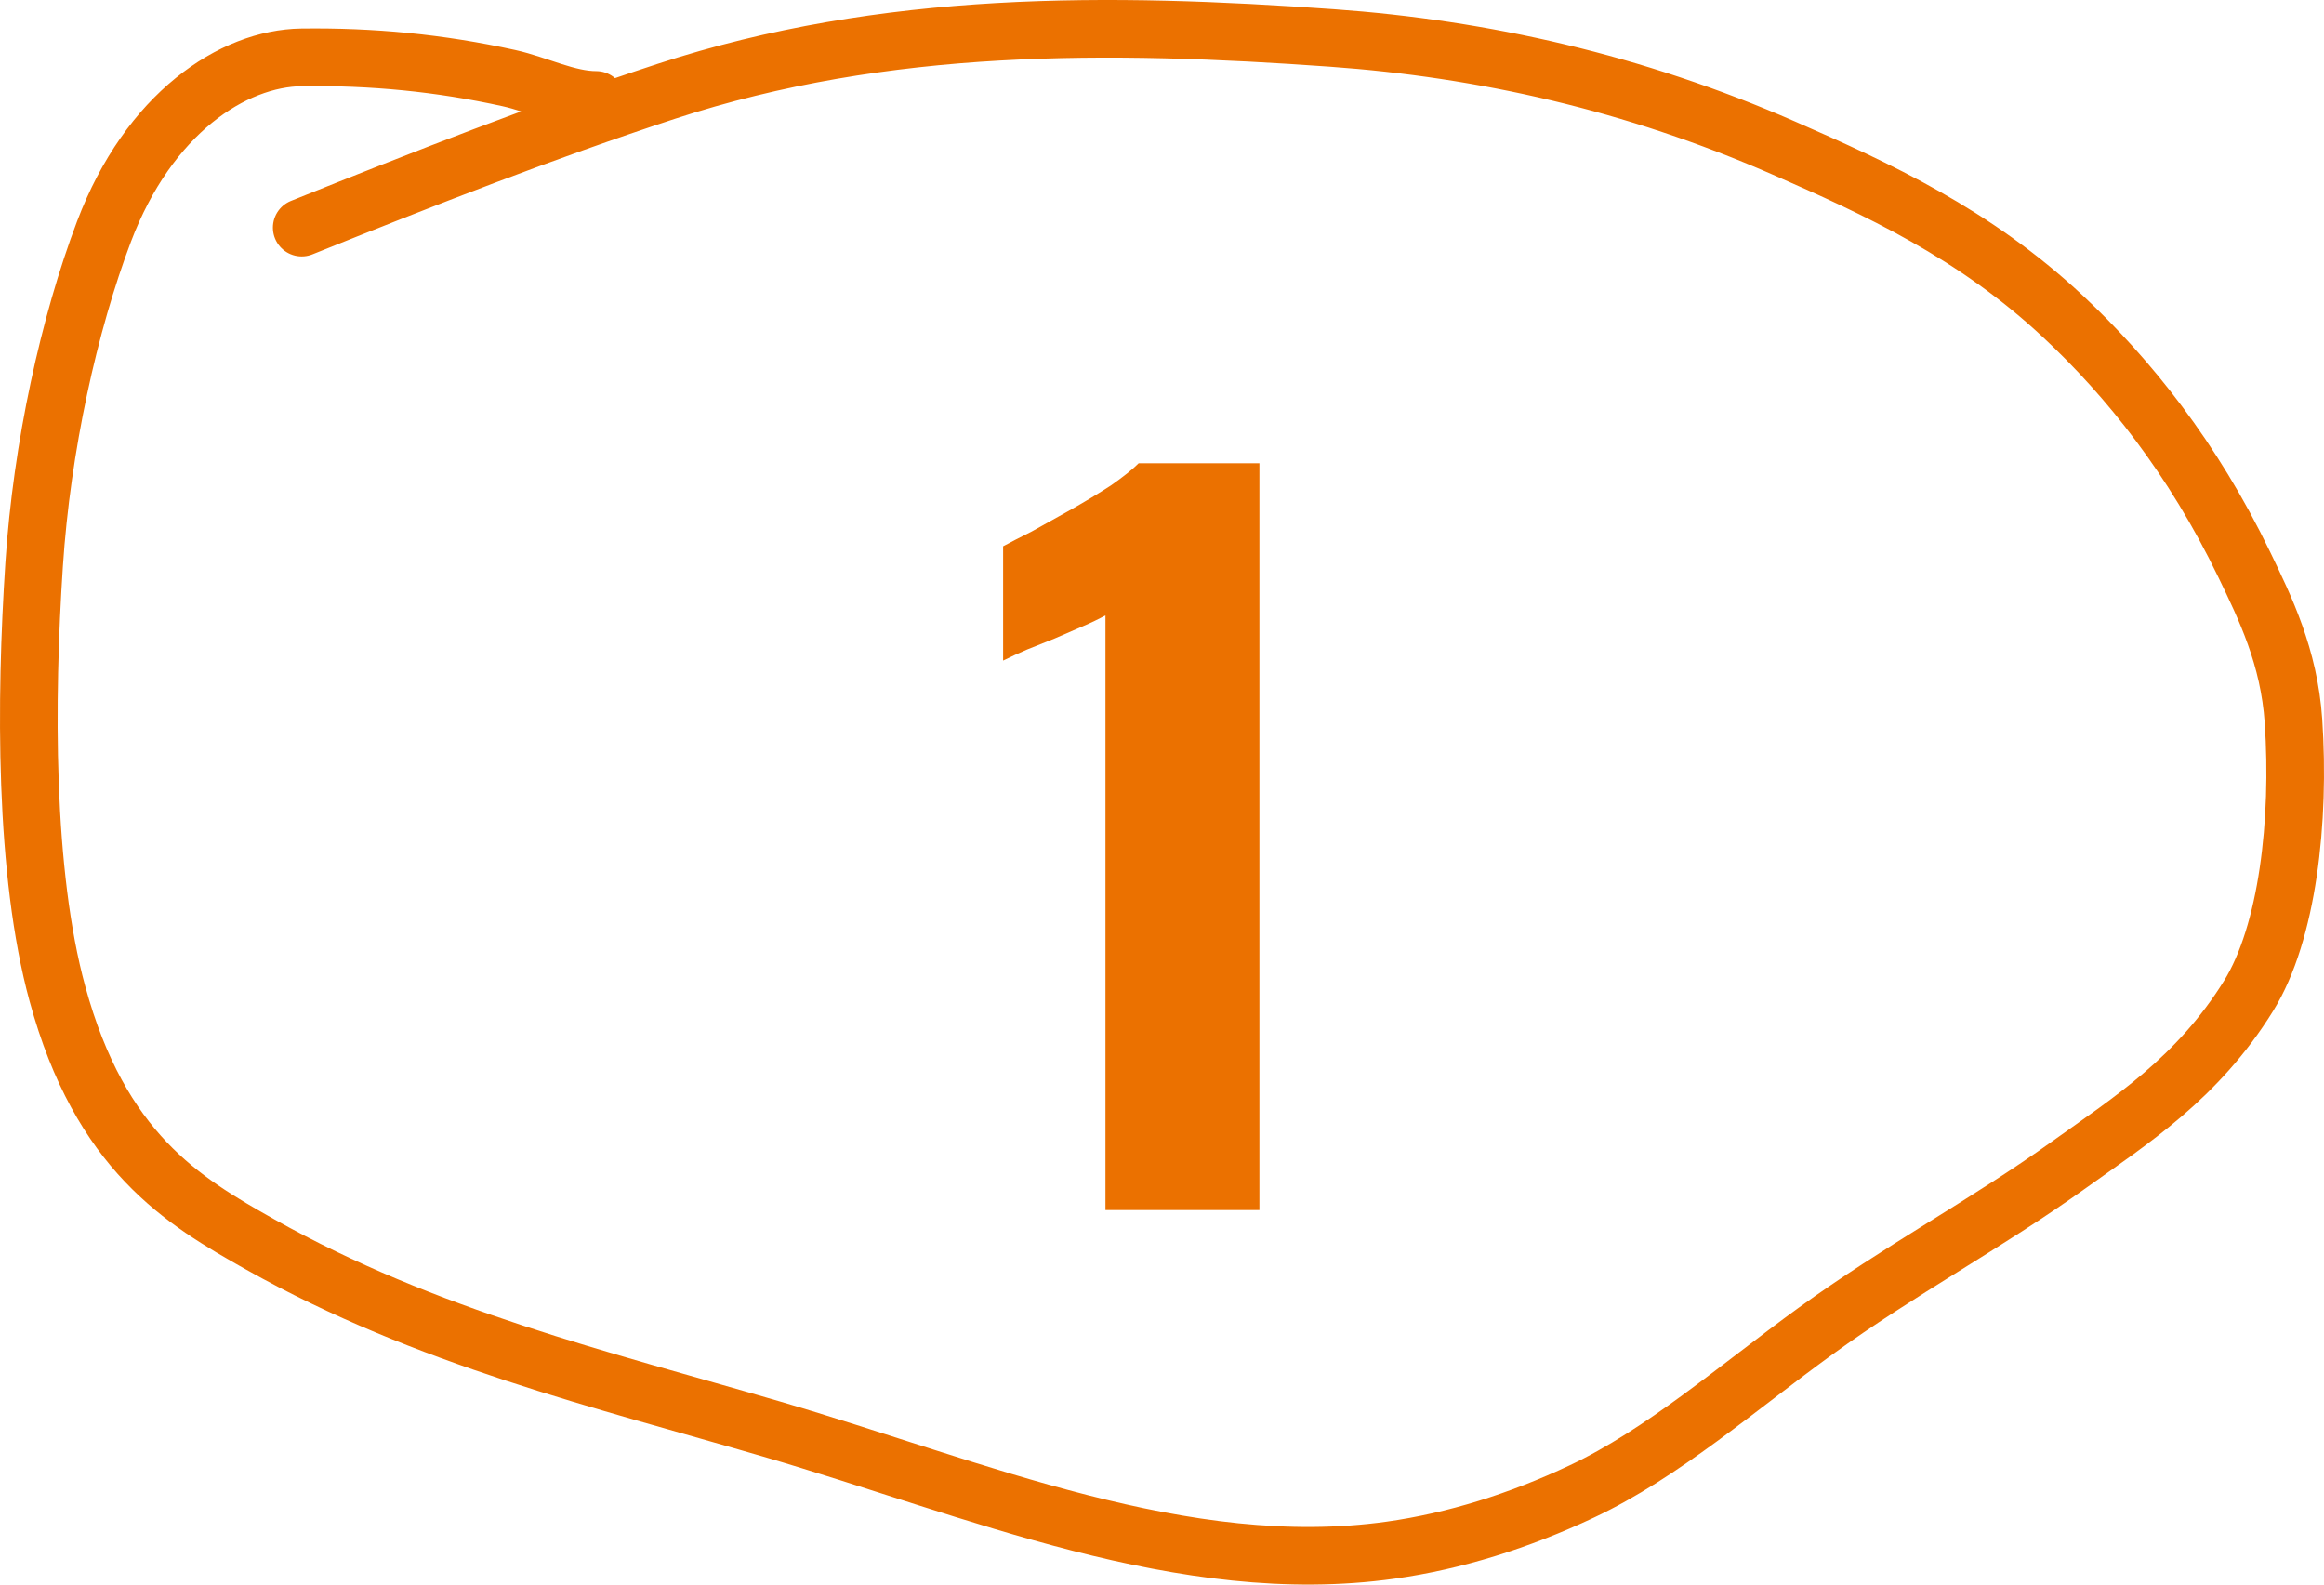
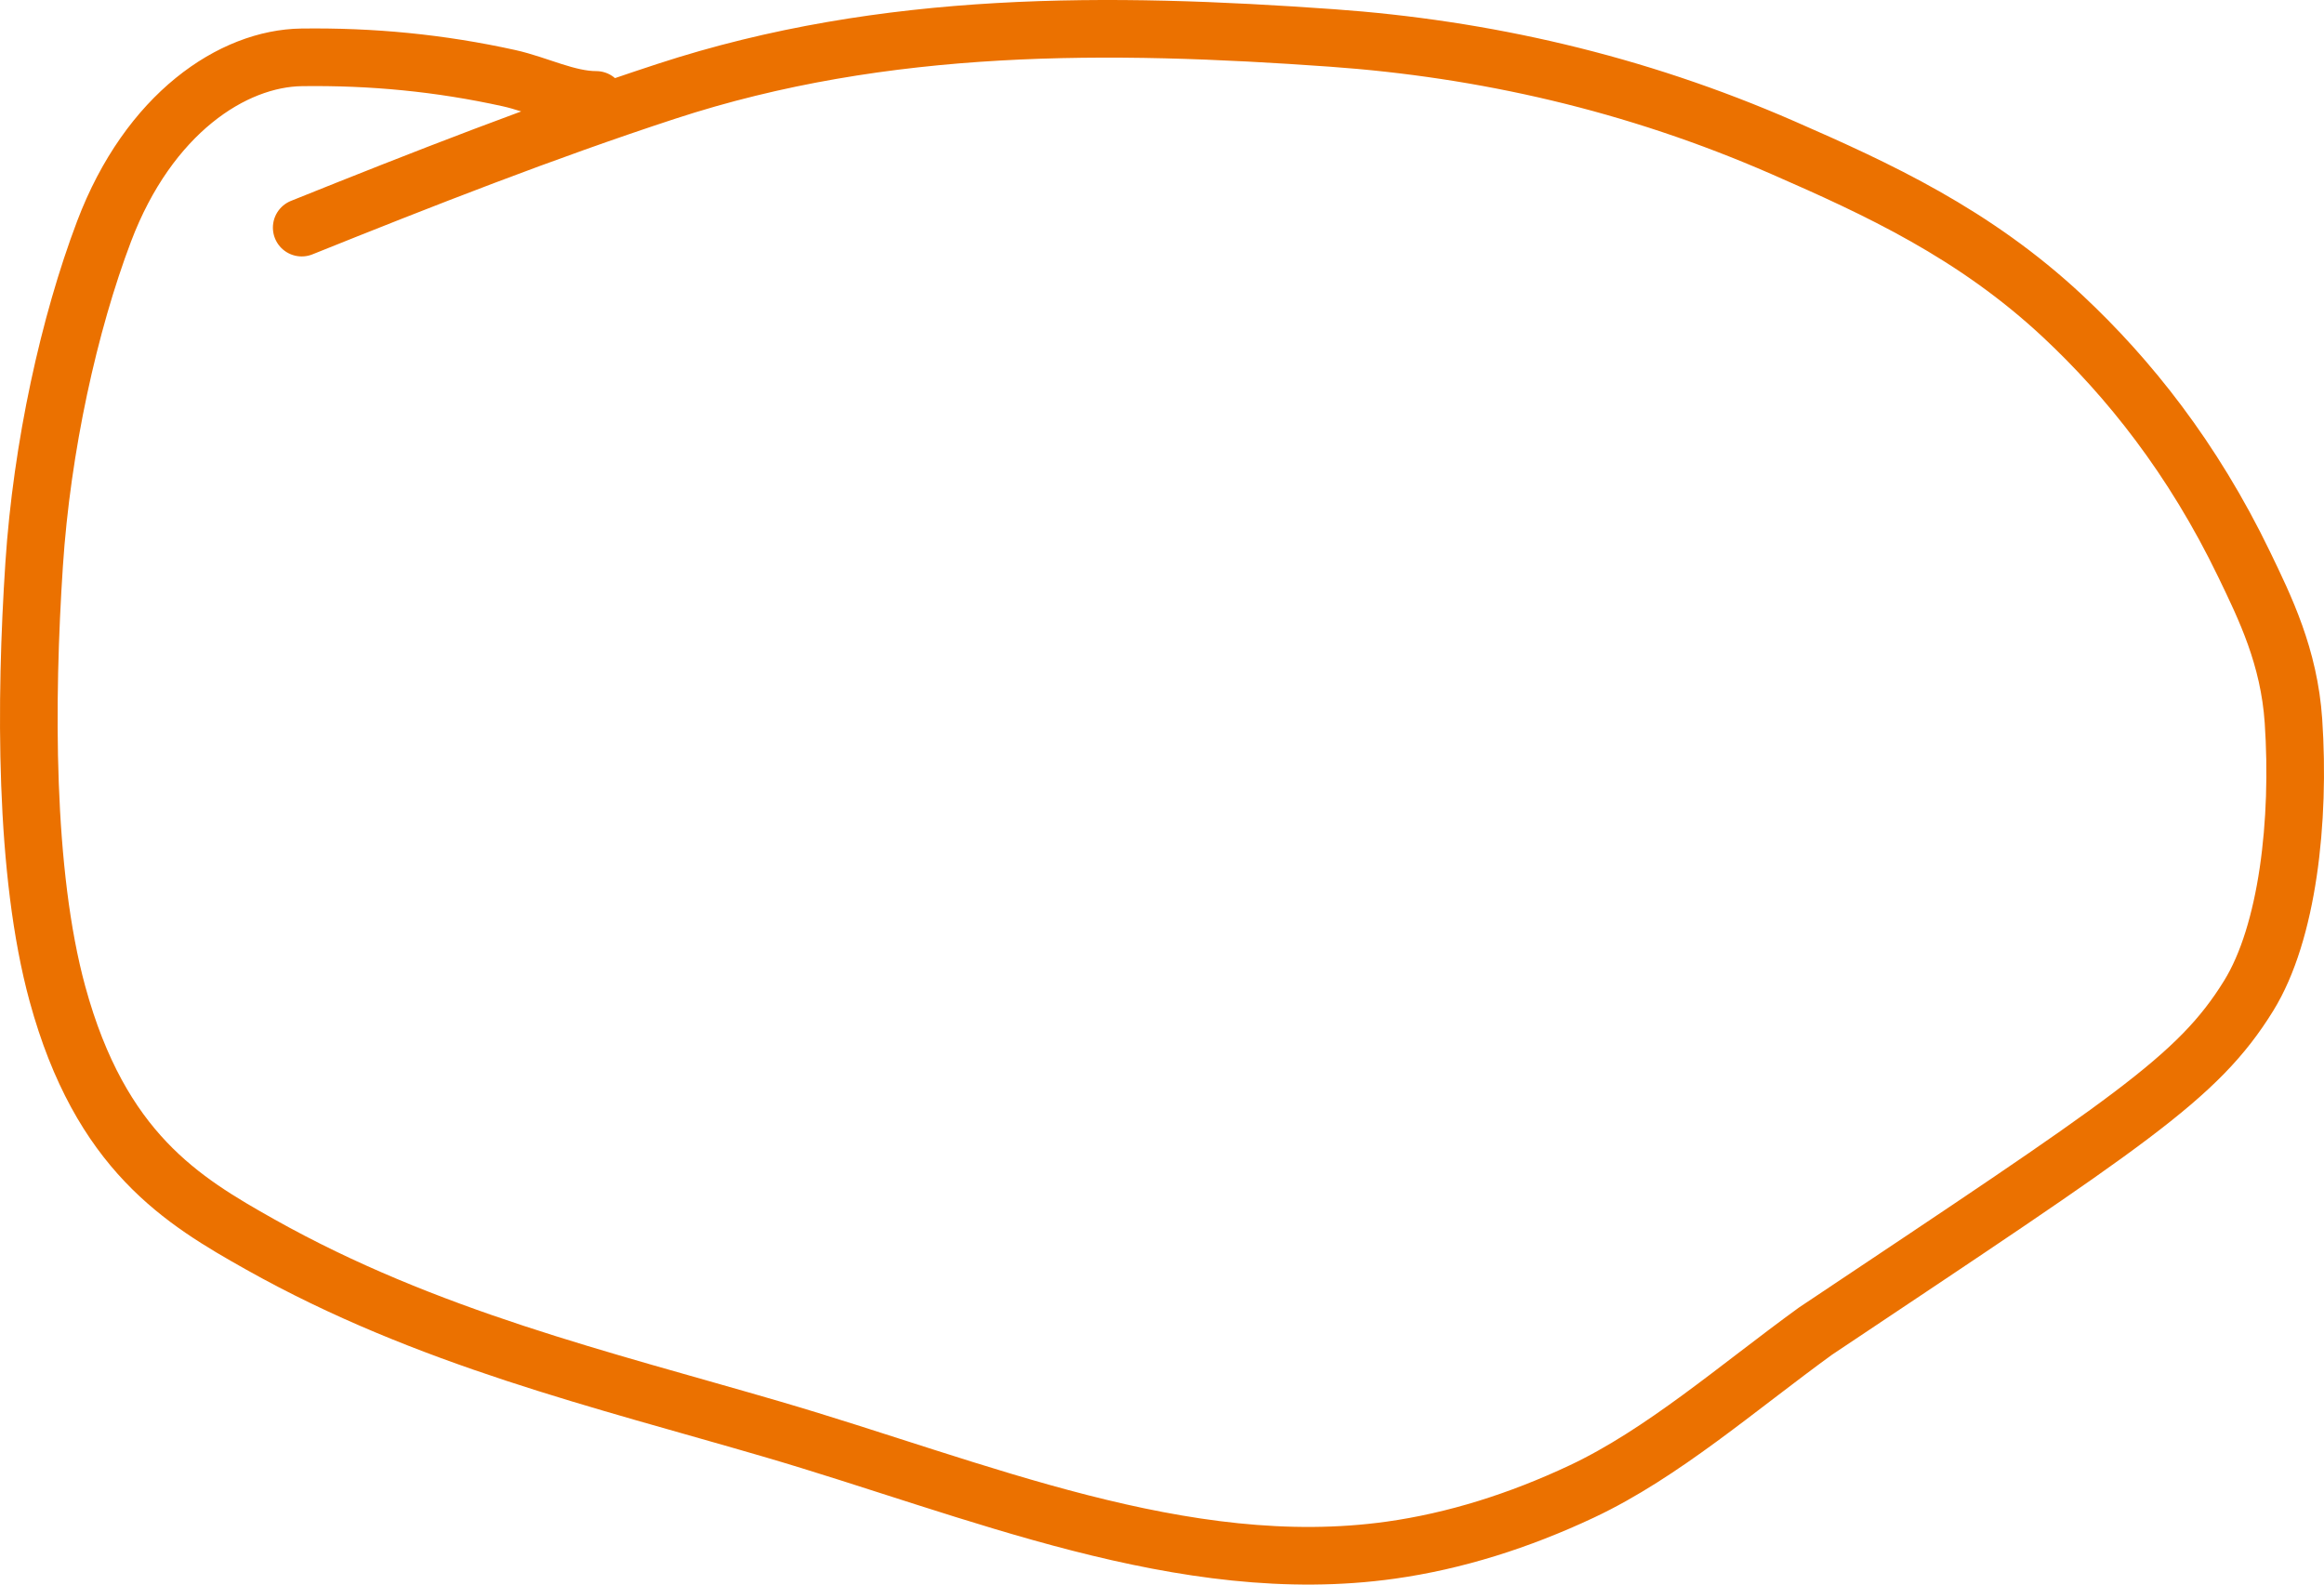
<svg xmlns="http://www.w3.org/2000/svg" width="242" height="165" viewBox="0 0 242 165" fill="none">
-   <path d="M62.079 10.404C59.089 10.404 55.999 8.799 53.002 8.138C45.766 6.542 38.699 5.875 31.417 5.971C24.256 6.065 15.503 11.781 10.835 24.096C7.192 33.708 4.363 46.522 3.555 58.77C2.624 72.878 2.525 90.848 5.982 103.492C10.472 119.919 18.981 125.024 27.123 129.597C44.438 139.32 62.645 143.631 80.351 148.805C101.632 155.025 123.222 164.446 144.826 161.414C151.499 160.478 158.182 158.377 164.707 155.307C173.129 151.344 180.912 144.512 189.046 138.61C197.792 132.264 206.773 127.504 215.531 121.224C221.774 116.747 228.829 112.292 234.153 103.689C238.214 97.126 239.522 85.455 238.82 75.073C238.367 68.38 235.867 63.289 233.686 58.77C228.338 47.691 221.653 39.345 214.831 32.962C205.588 24.312 195.52 19.686 185.662 15.378C170.182 8.614 154.482 5.077 138.689 3.951C115.631 2.308 92.221 2.03 69.36 9.517C56.707 13.661 43.997 18.644 31.417 23.702" stroke="#EB7100" stroke-width="6" stroke-linecap="round" />
-   <path d="M115.112 126V64.08C114.408 64.464 113.608 64.848 112.712 65.232C111.816 65.616 110.856 66.032 109.832 66.48C108.872 66.864 107.912 67.248 106.952 67.632C106.056 68.016 105.224 68.4 104.456 68.784V56.88C105.16 56.496 106.152 55.984 107.432 55.344C108.712 54.64 110.088 53.872 111.56 53.04C113.032 52.208 114.408 51.376 115.688 50.544C116.968 49.648 117.928 48.88 118.568 48.24H131.144V126H115.112Z" fill="#EB7100" />
+   <path d="M62.079 10.404C59.089 10.404 55.999 8.799 53.002 8.138C45.766 6.542 38.699 5.875 31.417 5.971C24.256 6.065 15.503 11.781 10.835 24.096C7.192 33.708 4.363 46.522 3.555 58.77C2.624 72.878 2.525 90.848 5.982 103.492C10.472 119.919 18.981 125.024 27.123 129.597C44.438 139.32 62.645 143.631 80.351 148.805C101.632 155.025 123.222 164.446 144.826 161.414C151.499 160.478 158.182 158.377 164.707 155.307C173.129 151.344 180.912 144.512 189.046 138.61C221.774 116.747 228.829 112.292 234.153 103.689C238.214 97.126 239.522 85.455 238.82 75.073C238.367 68.38 235.867 63.289 233.686 58.77C228.338 47.691 221.653 39.345 214.831 32.962C205.588 24.312 195.52 19.686 185.662 15.378C170.182 8.614 154.482 5.077 138.689 3.951C115.631 2.308 92.221 2.03 69.36 9.517C56.707 13.661 43.997 18.644 31.417 23.702" stroke="#EB7100" stroke-width="6" stroke-linecap="round" />
</svg>